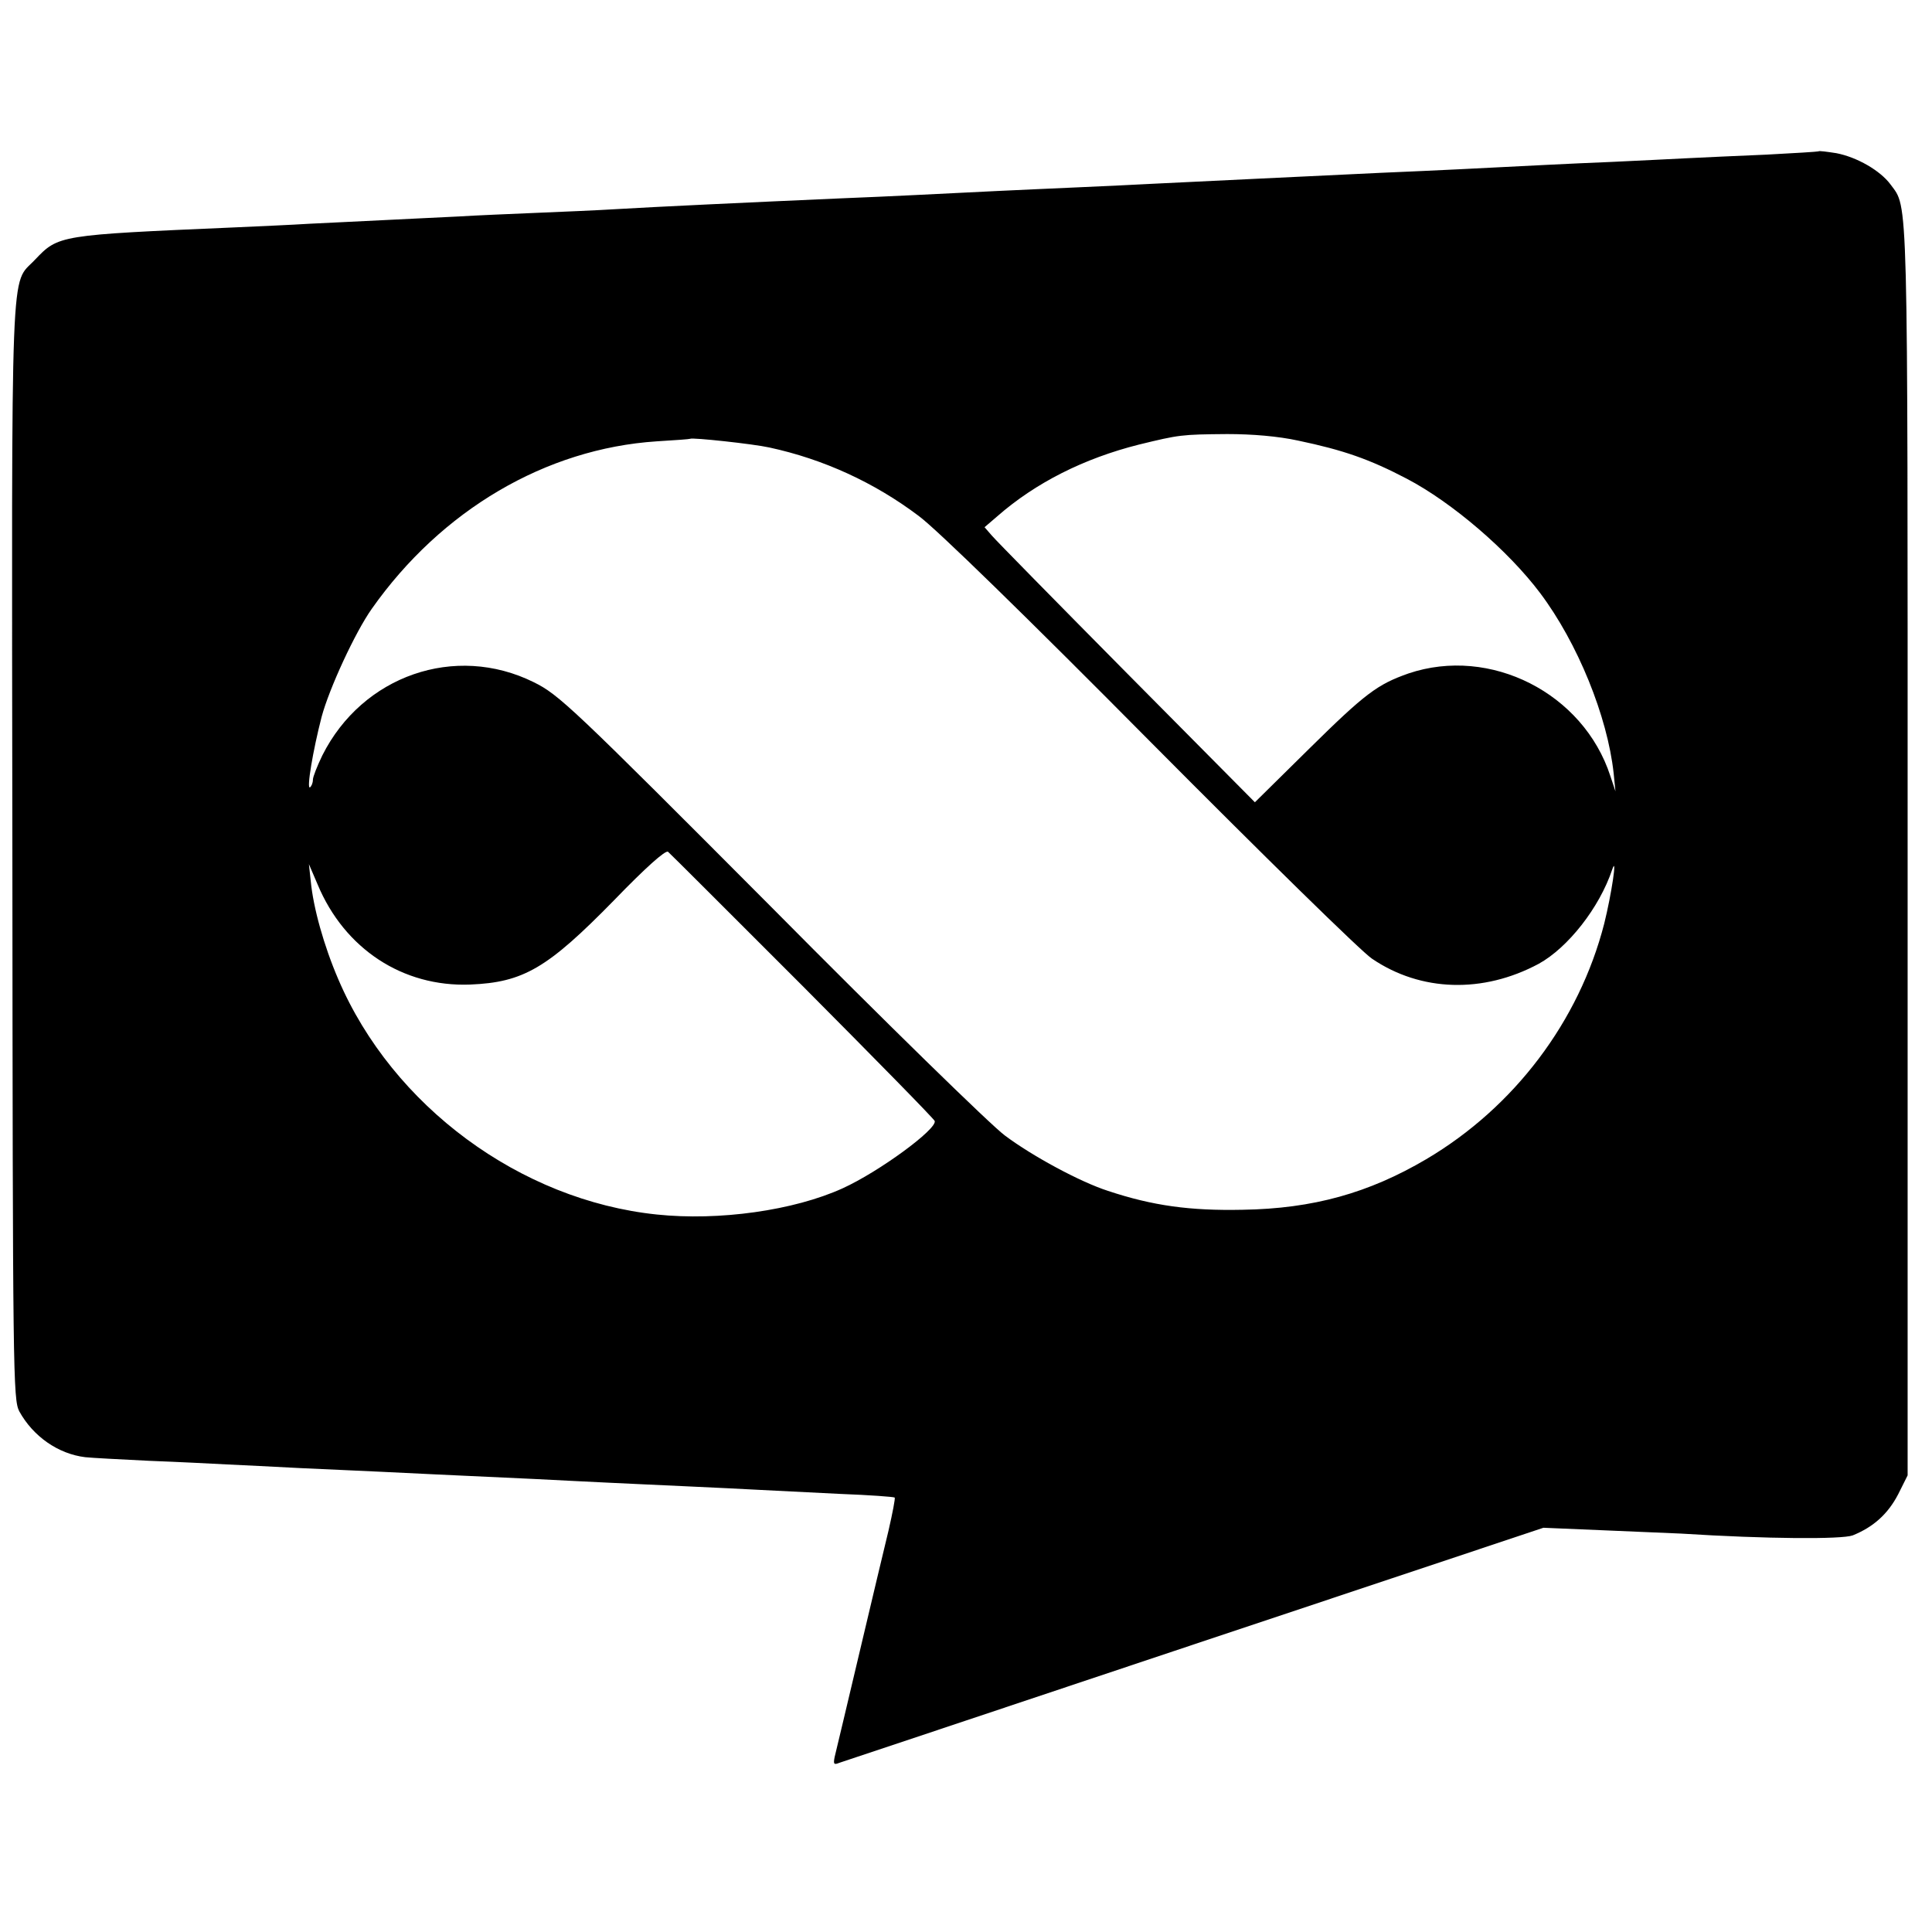
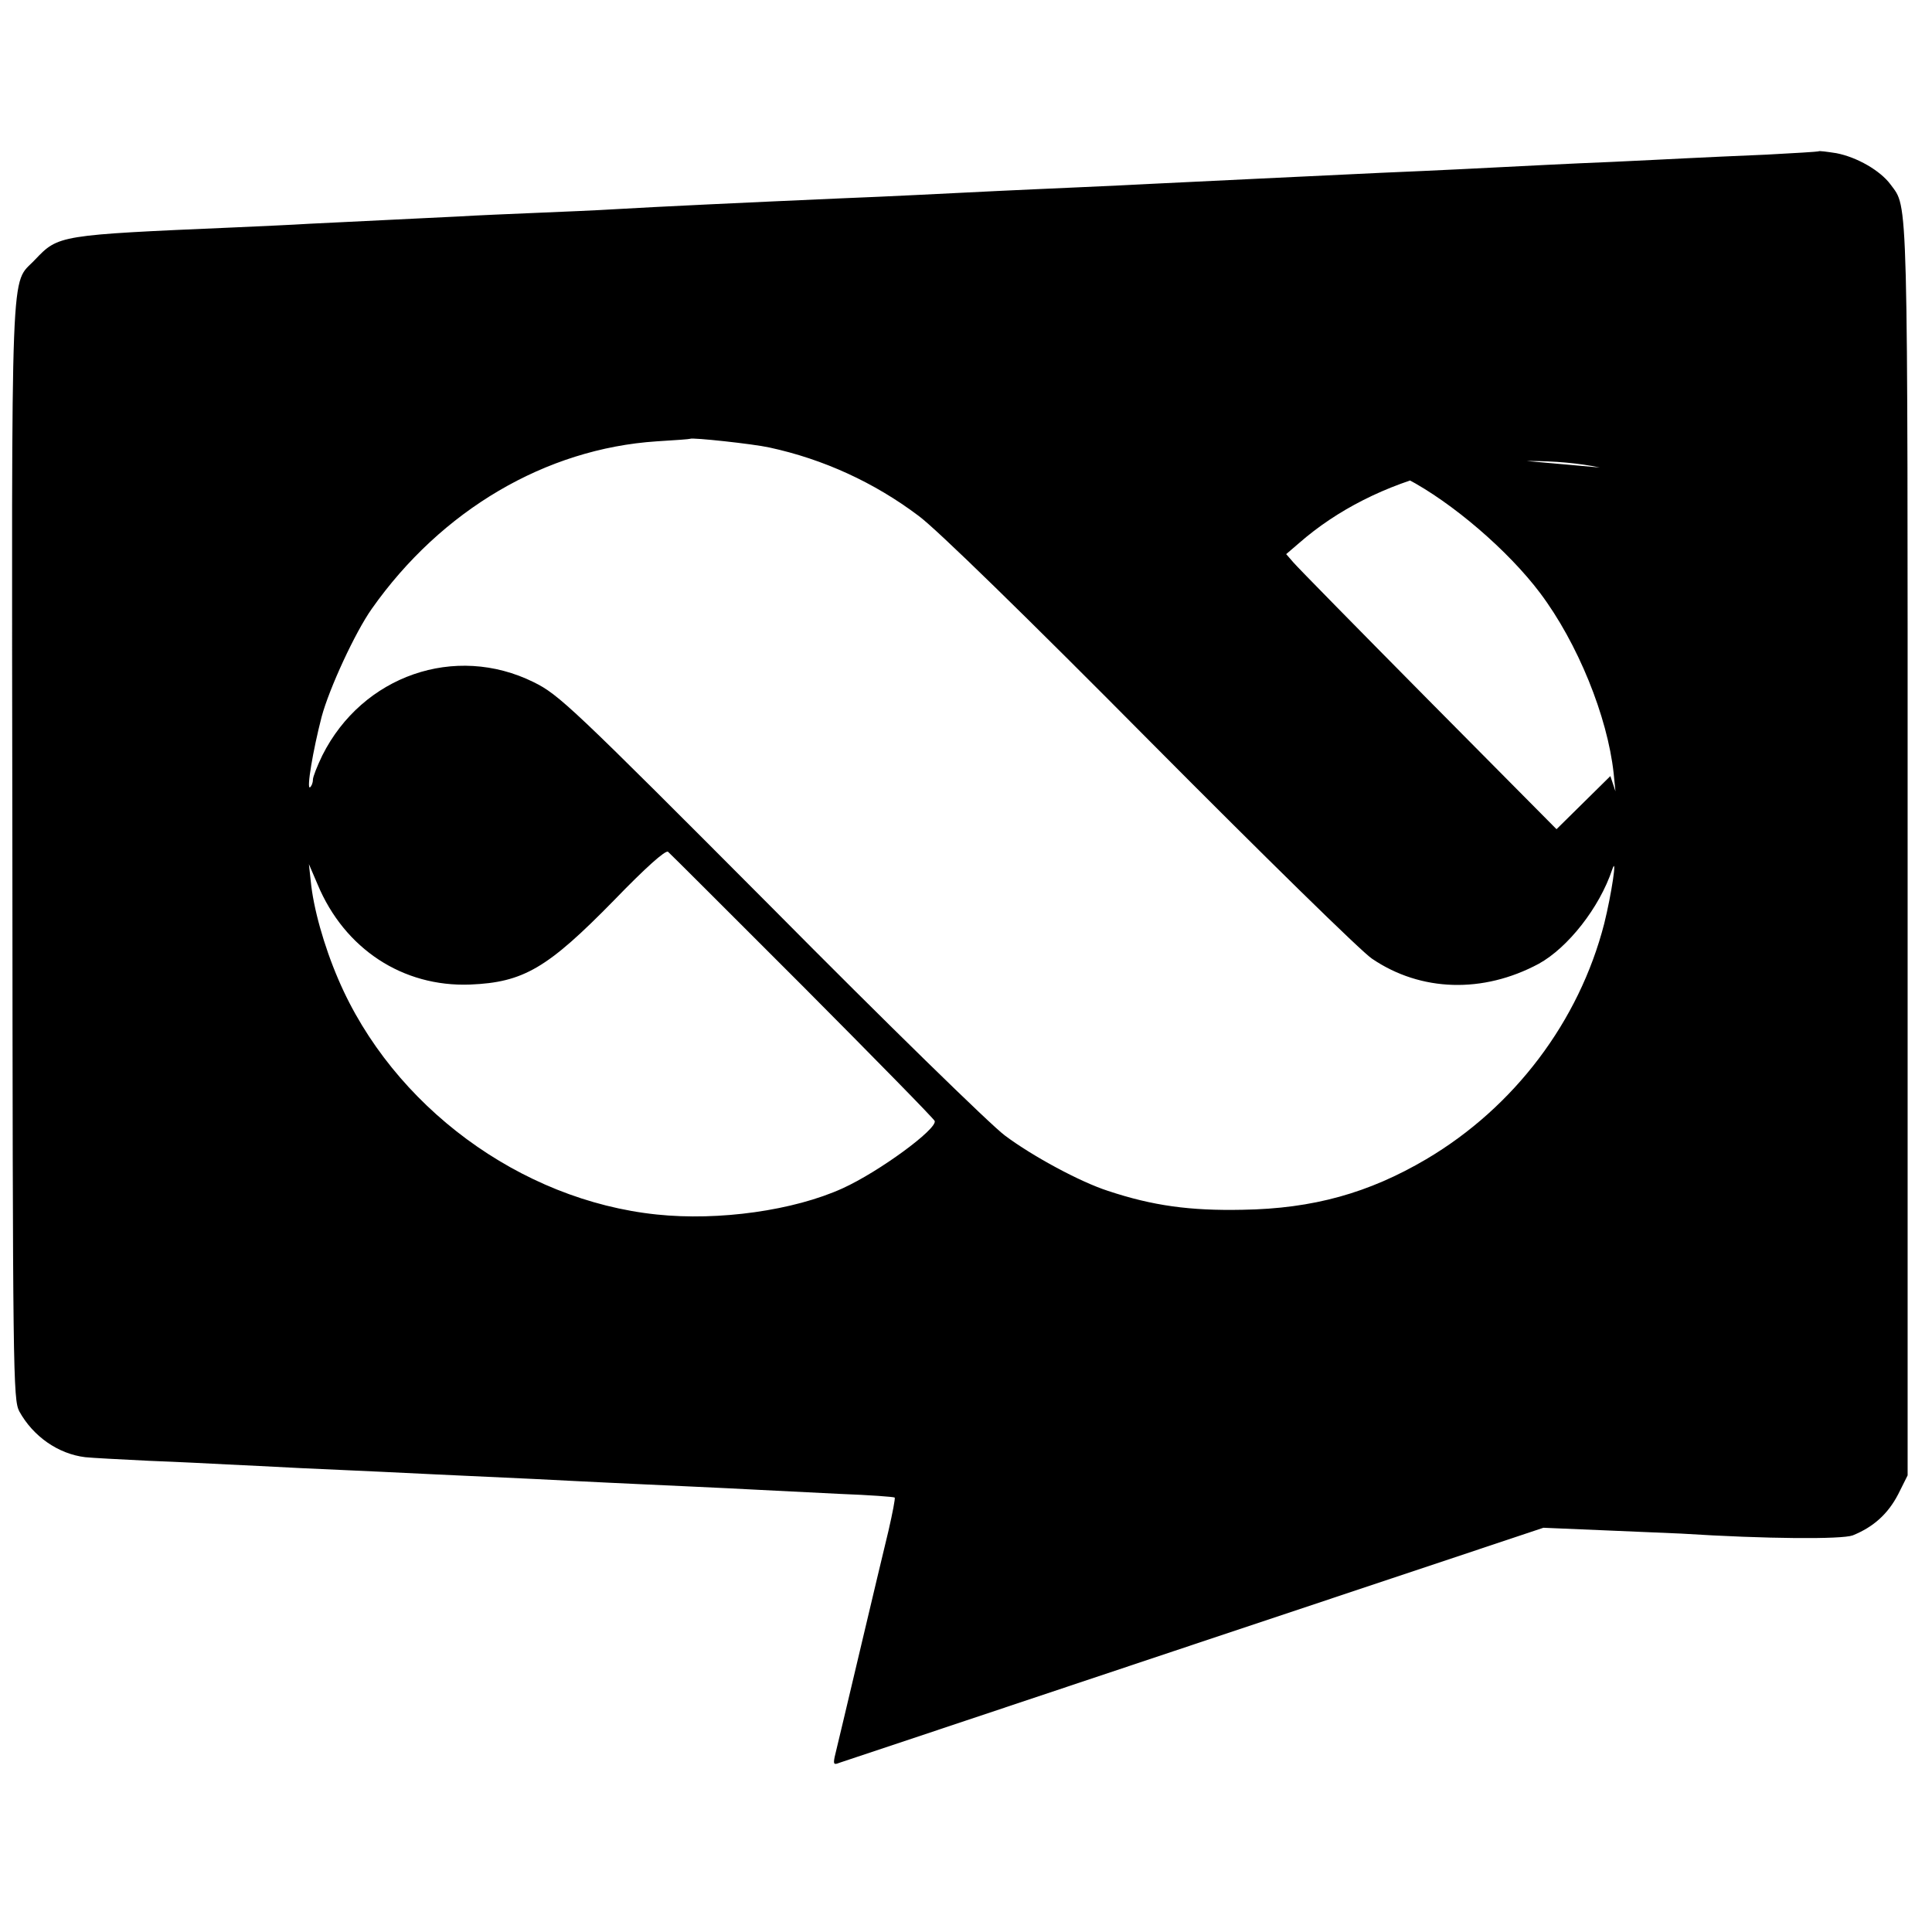
<svg xmlns="http://www.w3.org/2000/svg" version="1" width="708" height="708" viewBox="0 0 531 531">
-   <path d="M499.8 41.6c-.2.1-6.6.5-14.3.9-7.7.3-17.6.8-22 1-4.4.2-13.6.7-20.5 1-12.3.5-21.6 1-41.5 2-5.5.3-15.4.7-22 1-20.8 1-50.5 2.4-62.5 3-4.1.2-13.6.7-21 1-7.4.3-17.3.8-22 1-16.4.8-29.6 1.5-42.5 2-27.2 1.2-50.6 2.3-62.5 3-4.7.3-14.3.7-21.5 1-7.1.3-16.8.7-21.5 1-4.7.2-13.9.7-20.5 1-6.6.3-15.8.8-20.5 1-4.7.3-13.9.7-20.5 1-48.5 2.1-48.4 2.1-54.9 8.9-6.8 7.3-6.4-4.6-6.2 162.3.1 144.3.2 150.9 1.9 154.2 3.8 6.9 10.7 11.7 18.1 12.6 1.7.2 9.6.6 17.6 1 8 .3 17.7.8 21.5 1 3.9.2 12.9.6 20 1 7.2.3 17.1.8 22 1 8.7.4 17.9.9 42.5 2 6.3.3 15.3.8 20 1 4.7.2 14.4.7 21.5 1 7.2.3 16.4.8 20.5 1 4.1.2 14 .7 22 1.1 8 .3 14.7.8 14.9 1 .2.2-.6 4.3-1.7 9.1-2.3 9.4-13.8 58.2-14.8 62.2-.4 2-.2 2.2 1.3 1.6 1-.3 44.9-15 97.6-32.6l95.9-32 16.6.7c9.2.4 18.7.8 21.2.9 23.7 1.5 44.2 1.6 47.2.5 5.7-2.3 9.7-5.9 12.5-11.3l2.6-5.2v-172c0-183.3.2-176.1-4.7-182.8-2.8-3.8-9.2-7.5-14.9-8.6-2.6-.4-4.8-.7-4.9-.5zm-143 79.5c12.4 2.6 19.6 5.1 29.9 10.5 12.4 6.5 27.8 19.7 36.6 31.4 10.3 13.7 18.5 33.9 20.2 49.5l.5 5-1.4-4.2c-7.4-22.8-33-35.8-55.5-28.2-8.5 3-11.8 5.4-27.4 20.8l-14.8 14.6-35.2-35.5c-19.4-19.6-36.1-36.6-37.1-37.8l-2-2.3 3.5-3c10.5-9.2 23.8-15.9 38.9-19.7 11.1-2.7 11.6-2.8 24.3-2.9 6.9 0 14 .6 19.5 1.8zM211.5 123c14.8 3.2 28.8 9.6 41 18.8 4.9 3.6 29.8 27.9 63.7 62.1 30.7 30.9 58.1 57.8 60.9 59.6 13.4 9.1 30.5 9.6 45.8 1.4 8-4.4 16.7-15.4 20.2-25.9 1.5-4.4-.2 6.9-2.2 14.9-6.9 26.8-24.7 50.4-48.9 64.7-15.8 9.3-31.1 13.6-50.5 13.9-14.4.3-24.7-1.1-37-5.2-7.5-2.4-20.7-9.5-28.3-15.2-3.7-2.7-32.7-31-64.4-63-54.6-54.8-58.2-58.2-65.1-61.6-21.6-10.7-47.1-1.8-58.1 20.1-1.4 2.9-2.6 5.9-2.6 6.7 0 .9-.4 1.8-.8 2.1-1 .6.8-10.1 3.2-19.4 2.1-7.8 9.2-23.2 13.8-29.7 19.1-27.1 47.8-44 78.3-46 5-.3 9.1-.6 9.2-.7.5-.4 17.3 1.4 21.8 2.4zm9.1 148c19.7 19.8 36.1 36.5 36.3 37.1.7 2.2-15.2 13.9-25.3 18.5-13.4 6.1-34 9-51.1 7.2-37.5-3.9-72.6-29.8-87.5-64.6-4-9.3-6.9-19.7-7.6-27.1l-.5-4.6 2.4 5.6c7.4 17.7 23.4 28.2 41.9 27.5 14.7-.6 21.3-4.5 39.6-23.2 8.6-8.9 14.1-13.8 14.8-13.3.6.5 17.2 17.1 37 36.9z" />
+   <path d="M499.8 41.6c-.2.1-6.6.5-14.3.9-7.7.3-17.6.8-22 1-4.4.2-13.6.7-20.5 1-12.3.5-21.6 1-41.5 2-5.5.3-15.4.7-22 1-20.8 1-50.5 2.4-62.5 3-4.1.2-13.6.7-21 1-7.4.3-17.3.8-22 1-16.4.8-29.6 1.5-42.5 2-27.2 1.2-50.6 2.3-62.5 3-4.7.3-14.3.7-21.5 1-7.1.3-16.8.7-21.5 1-4.7.2-13.9.7-20.5 1-6.6.3-15.8.8-20.5 1-4.7.3-13.9.7-20.5 1-48.5 2.1-48.4 2.1-54.9 8.9-6.8 7.3-6.4-4.6-6.2 162.3.1 144.3.2 150.9 1.9 154.2 3.8 6.9 10.7 11.7 18.1 12.6 1.7.2 9.6.6 17.6 1 8 .3 17.7.8 21.5 1 3.9.2 12.9.6 20 1 7.2.3 17.1.8 22 1 8.7.4 17.9.9 42.5 2 6.3.3 15.3.8 20 1 4.7.2 14.4.7 21.5 1 7.2.3 16.4.8 20.5 1 4.1.2 14 .7 22 1.1 8 .3 14.7.8 14.9 1 .2.2-.6 4.3-1.7 9.1-2.3 9.4-13.8 58.2-14.8 62.2-.4 2-.2 2.2 1.3 1.6 1-.3 44.9-15 97.6-32.6l95.9-32 16.6.7c9.2.4 18.7.8 21.2.9 23.7 1.5 44.2 1.6 47.2.5 5.7-2.3 9.7-5.9 12.5-11.3l2.6-5.2v-172c0-183.3.2-176.1-4.7-182.8-2.8-3.8-9.2-7.5-14.9-8.6-2.6-.4-4.8-.7-4.9-.5zm-143 79.5c12.4 2.6 19.6 5.1 29.9 10.5 12.4 6.5 27.8 19.7 36.6 31.4 10.3 13.7 18.5 33.9 20.2 49.5l.5 5-1.4-4.2l-14.8 14.6-35.2-35.5c-19.4-19.6-36.1-36.6-37.1-37.8l-2-2.3 3.5-3c10.5-9.2 23.8-15.9 38.9-19.7 11.1-2.7 11.6-2.8 24.3-2.9 6.9 0 14 .6 19.5 1.8zM211.5 123c14.8 3.2 28.8 9.6 41 18.8 4.9 3.6 29.8 27.9 63.7 62.1 30.7 30.9 58.1 57.8 60.9 59.6 13.4 9.1 30.5 9.6 45.8 1.4 8-4.4 16.7-15.4 20.2-25.9 1.5-4.4-.2 6.9-2.2 14.9-6.9 26.8-24.7 50.4-48.9 64.7-15.8 9.3-31.1 13.6-50.5 13.9-14.4.3-24.7-1.1-37-5.2-7.5-2.4-20.7-9.5-28.3-15.2-3.7-2.7-32.7-31-64.4-63-54.6-54.8-58.2-58.2-65.1-61.6-21.6-10.7-47.1-1.8-58.1 20.1-1.4 2.9-2.6 5.9-2.6 6.7 0 .9-.4 1.8-.8 2.1-1 .6.8-10.1 3.2-19.4 2.1-7.8 9.2-23.2 13.8-29.7 19.1-27.1 47.8-44 78.3-46 5-.3 9.1-.6 9.2-.7.5-.4 17.3 1.4 21.8 2.4zm9.1 148c19.7 19.8 36.1 36.5 36.3 37.1.7 2.2-15.2 13.9-25.3 18.5-13.4 6.1-34 9-51.1 7.2-37.5-3.9-72.6-29.8-87.5-64.6-4-9.3-6.9-19.7-7.6-27.1l-.5-4.6 2.4 5.6c7.4 17.7 23.4 28.2 41.9 27.5 14.7-.6 21.3-4.5 39.6-23.2 8.6-8.9 14.1-13.8 14.8-13.3.6.5 17.2 17.1 37 36.9z" />
</svg>